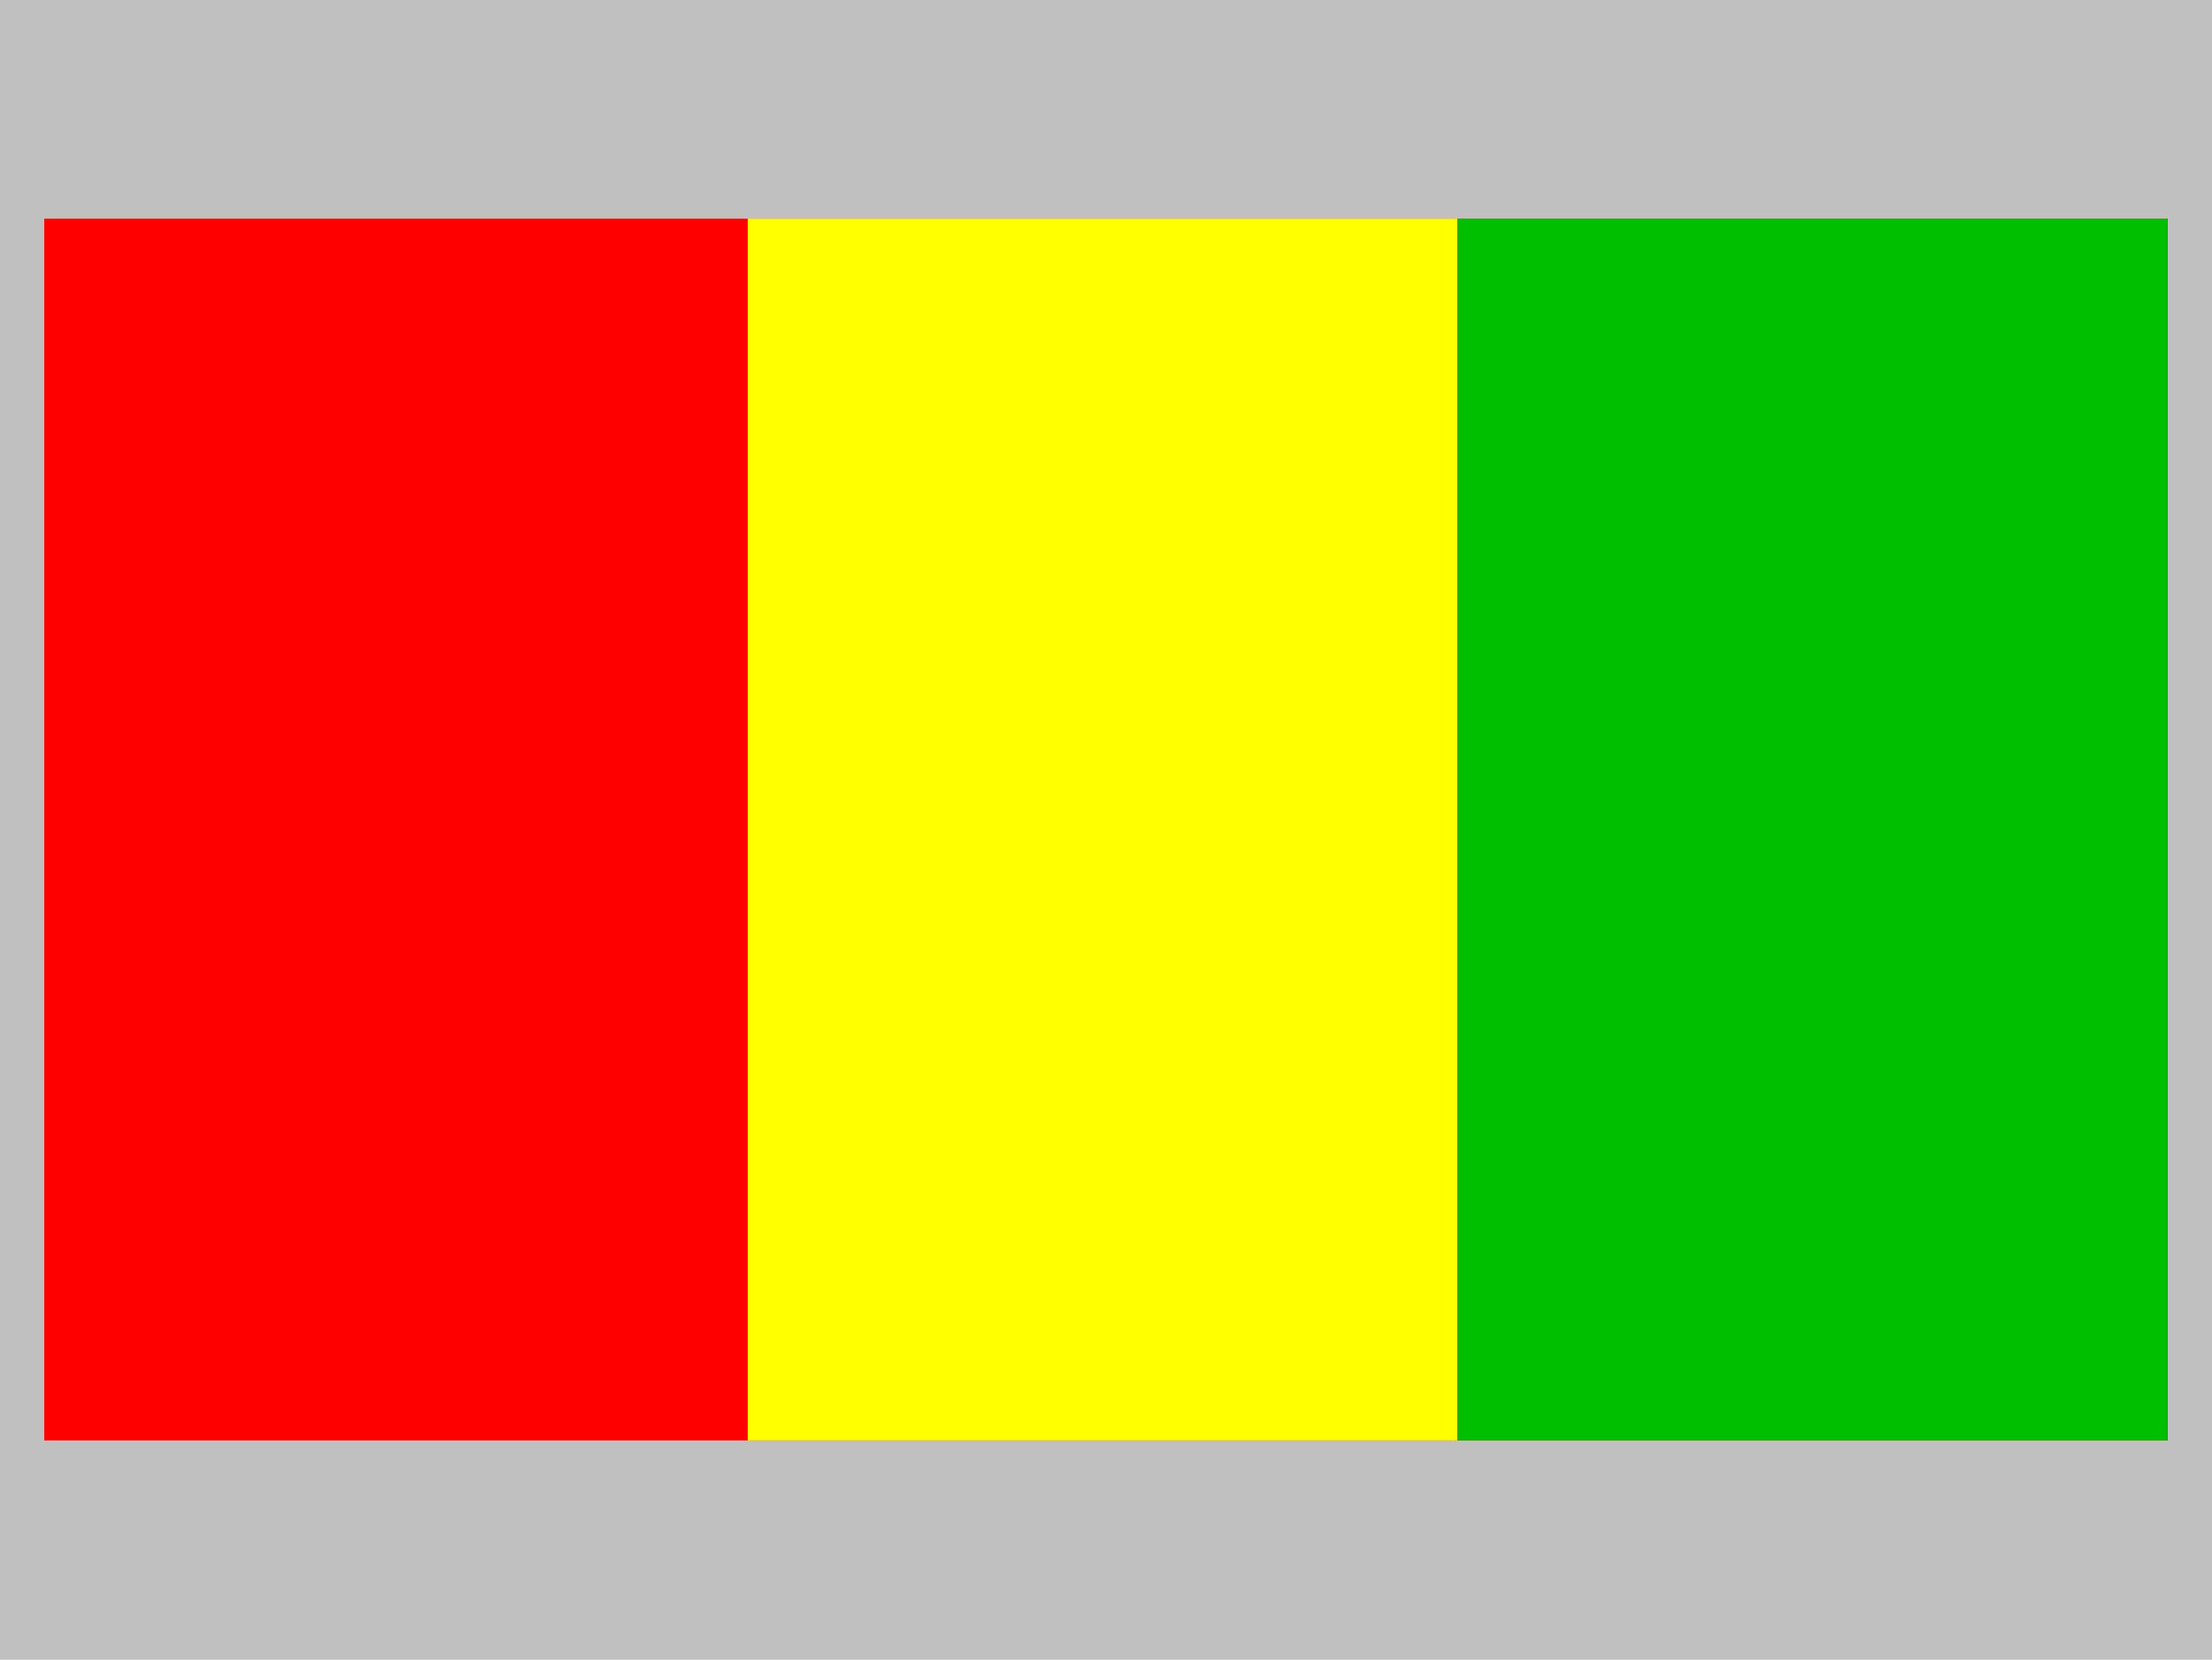
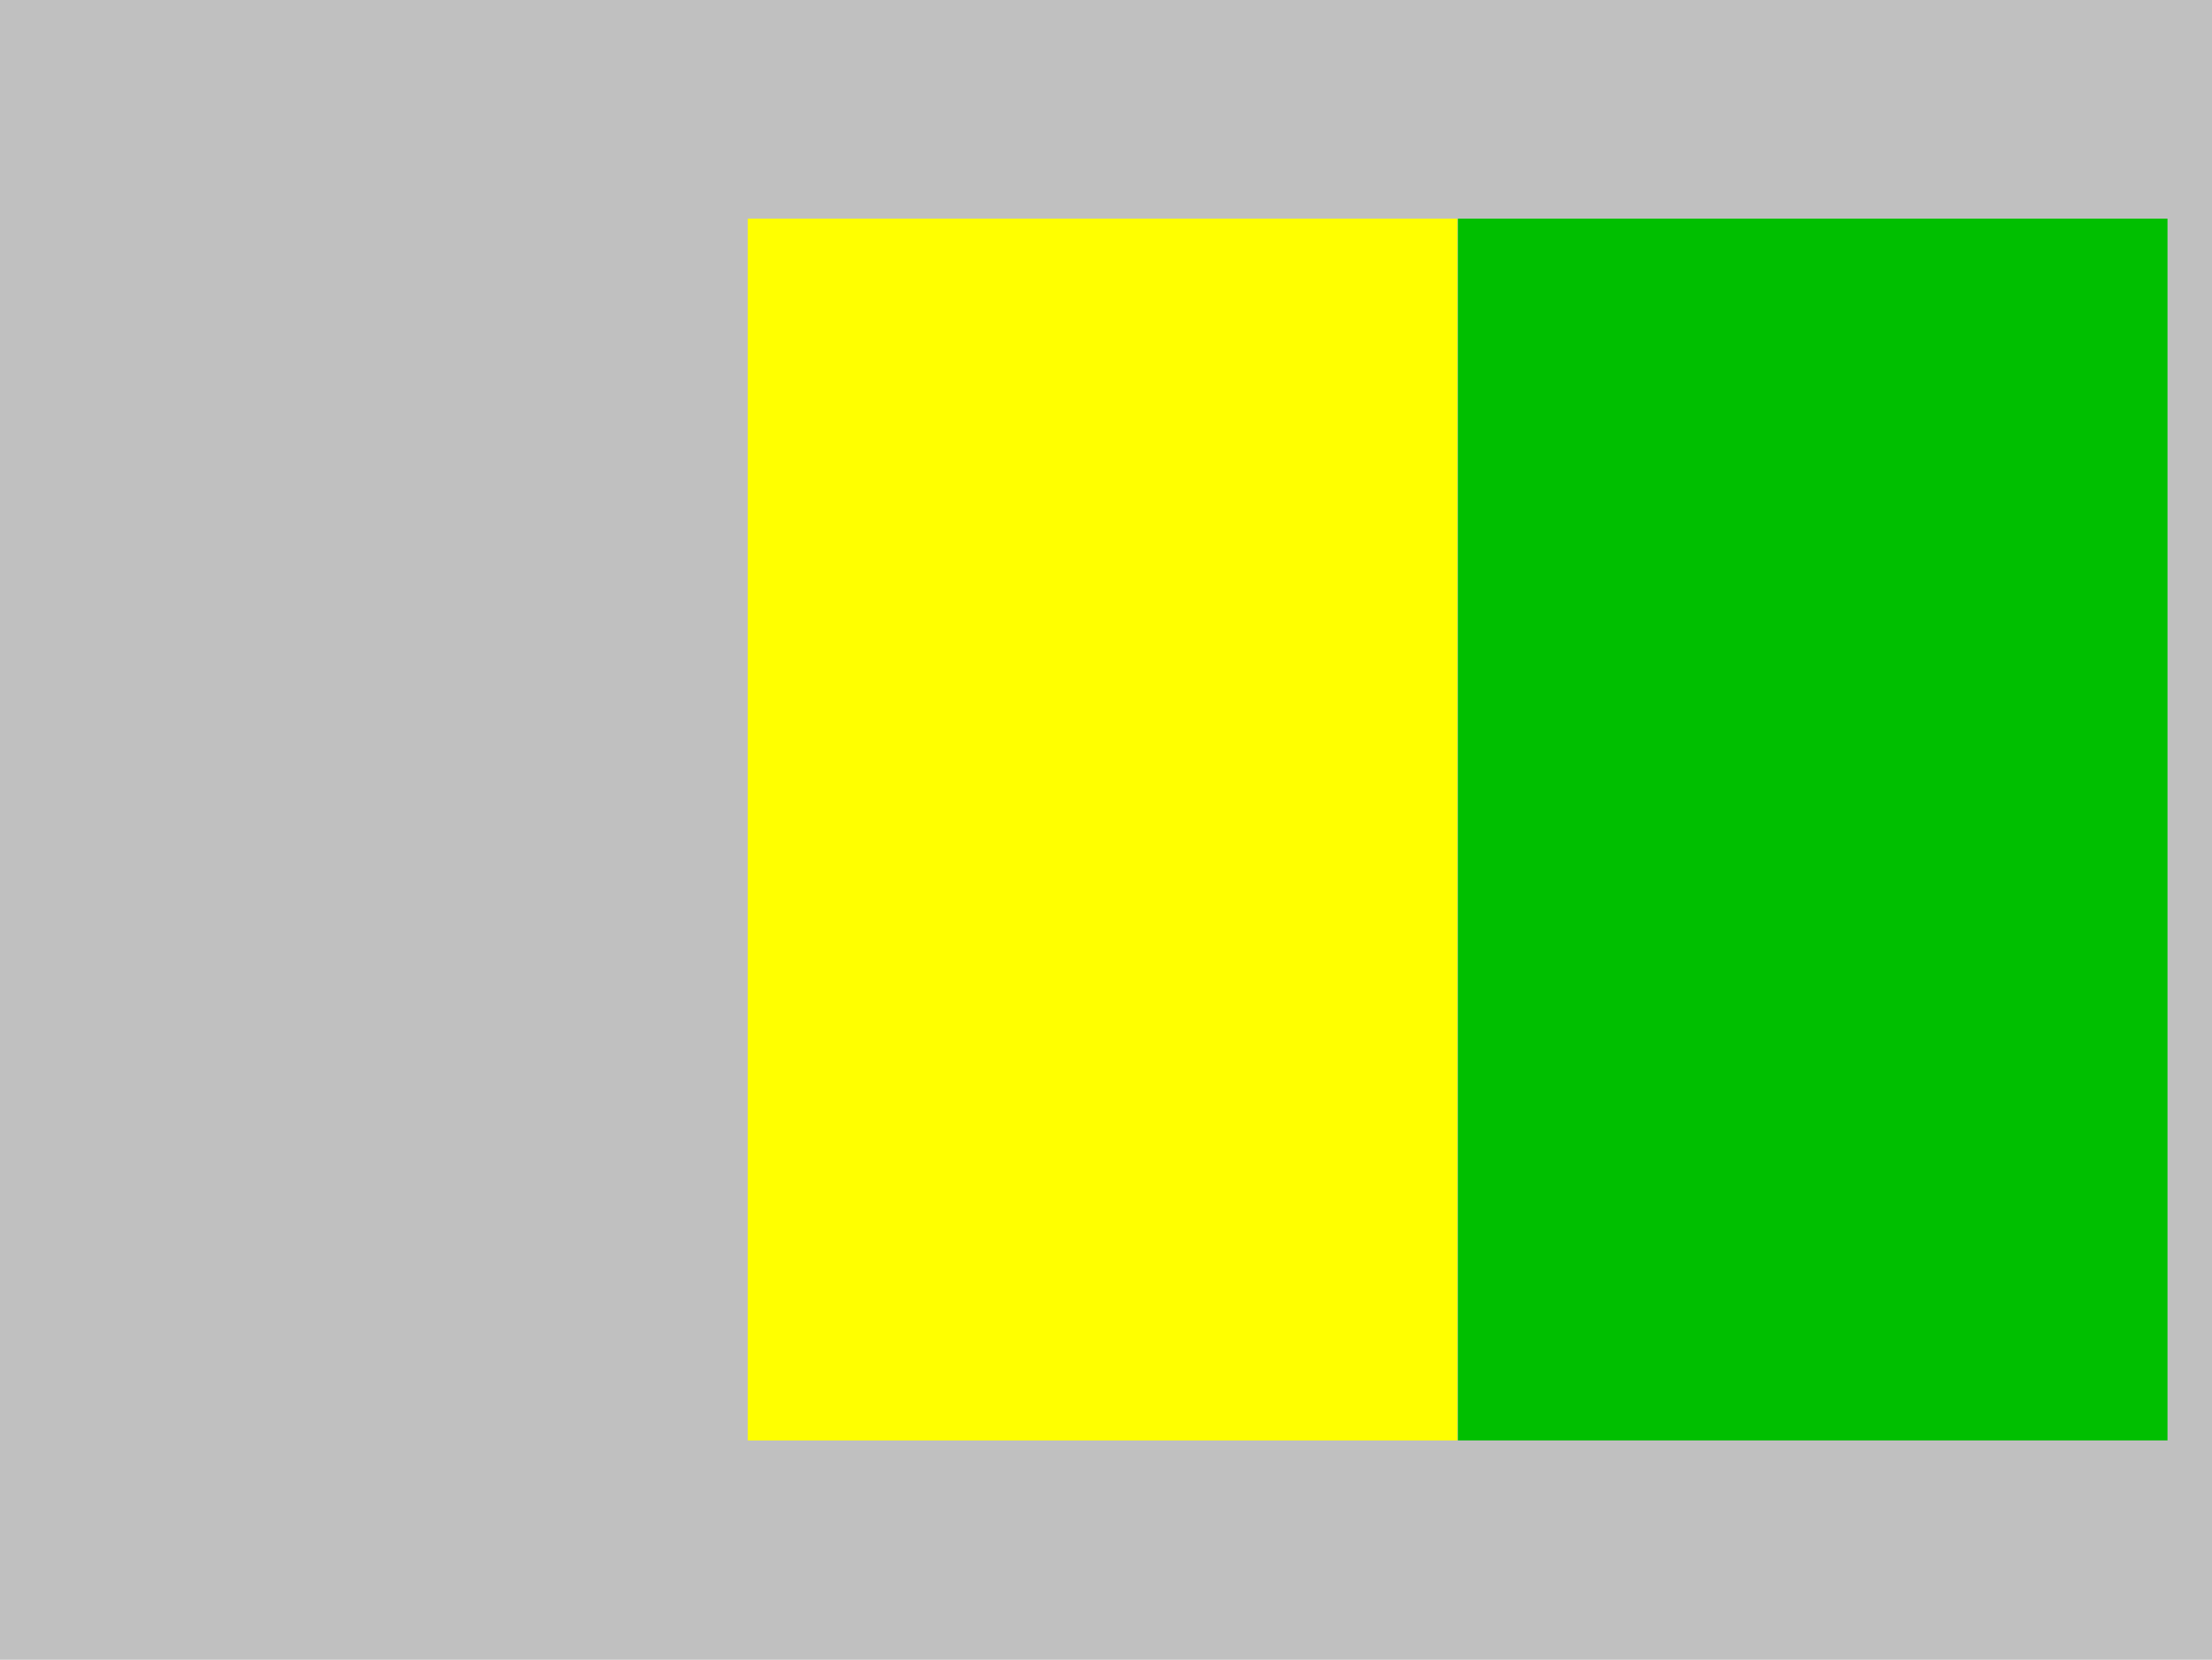
<svg xmlns="http://www.w3.org/2000/svg" width="3.332in" height="240" fill-rule="evenodd" stroke-linecap="round" preserveAspectRatio="none" viewBox="0 0 16000 12000">
  <style>.pen1{stroke:none}</style>
  <path d="M0 0h16000v12000H0V0z" class="pen1" style="fill:silver" />
-   <path d="M320 1581h15360v8833H320V1581z" class="pen1" style="fill:red" />
  <path d="M10545 1581h5133v8833h-5133V1581z" class="pen1" style="fill:#00bf00" />
  <path d="M5409 1581h5133v8833H5409V1581z" class="pen1" style="fill:#ff0" />
</svg>